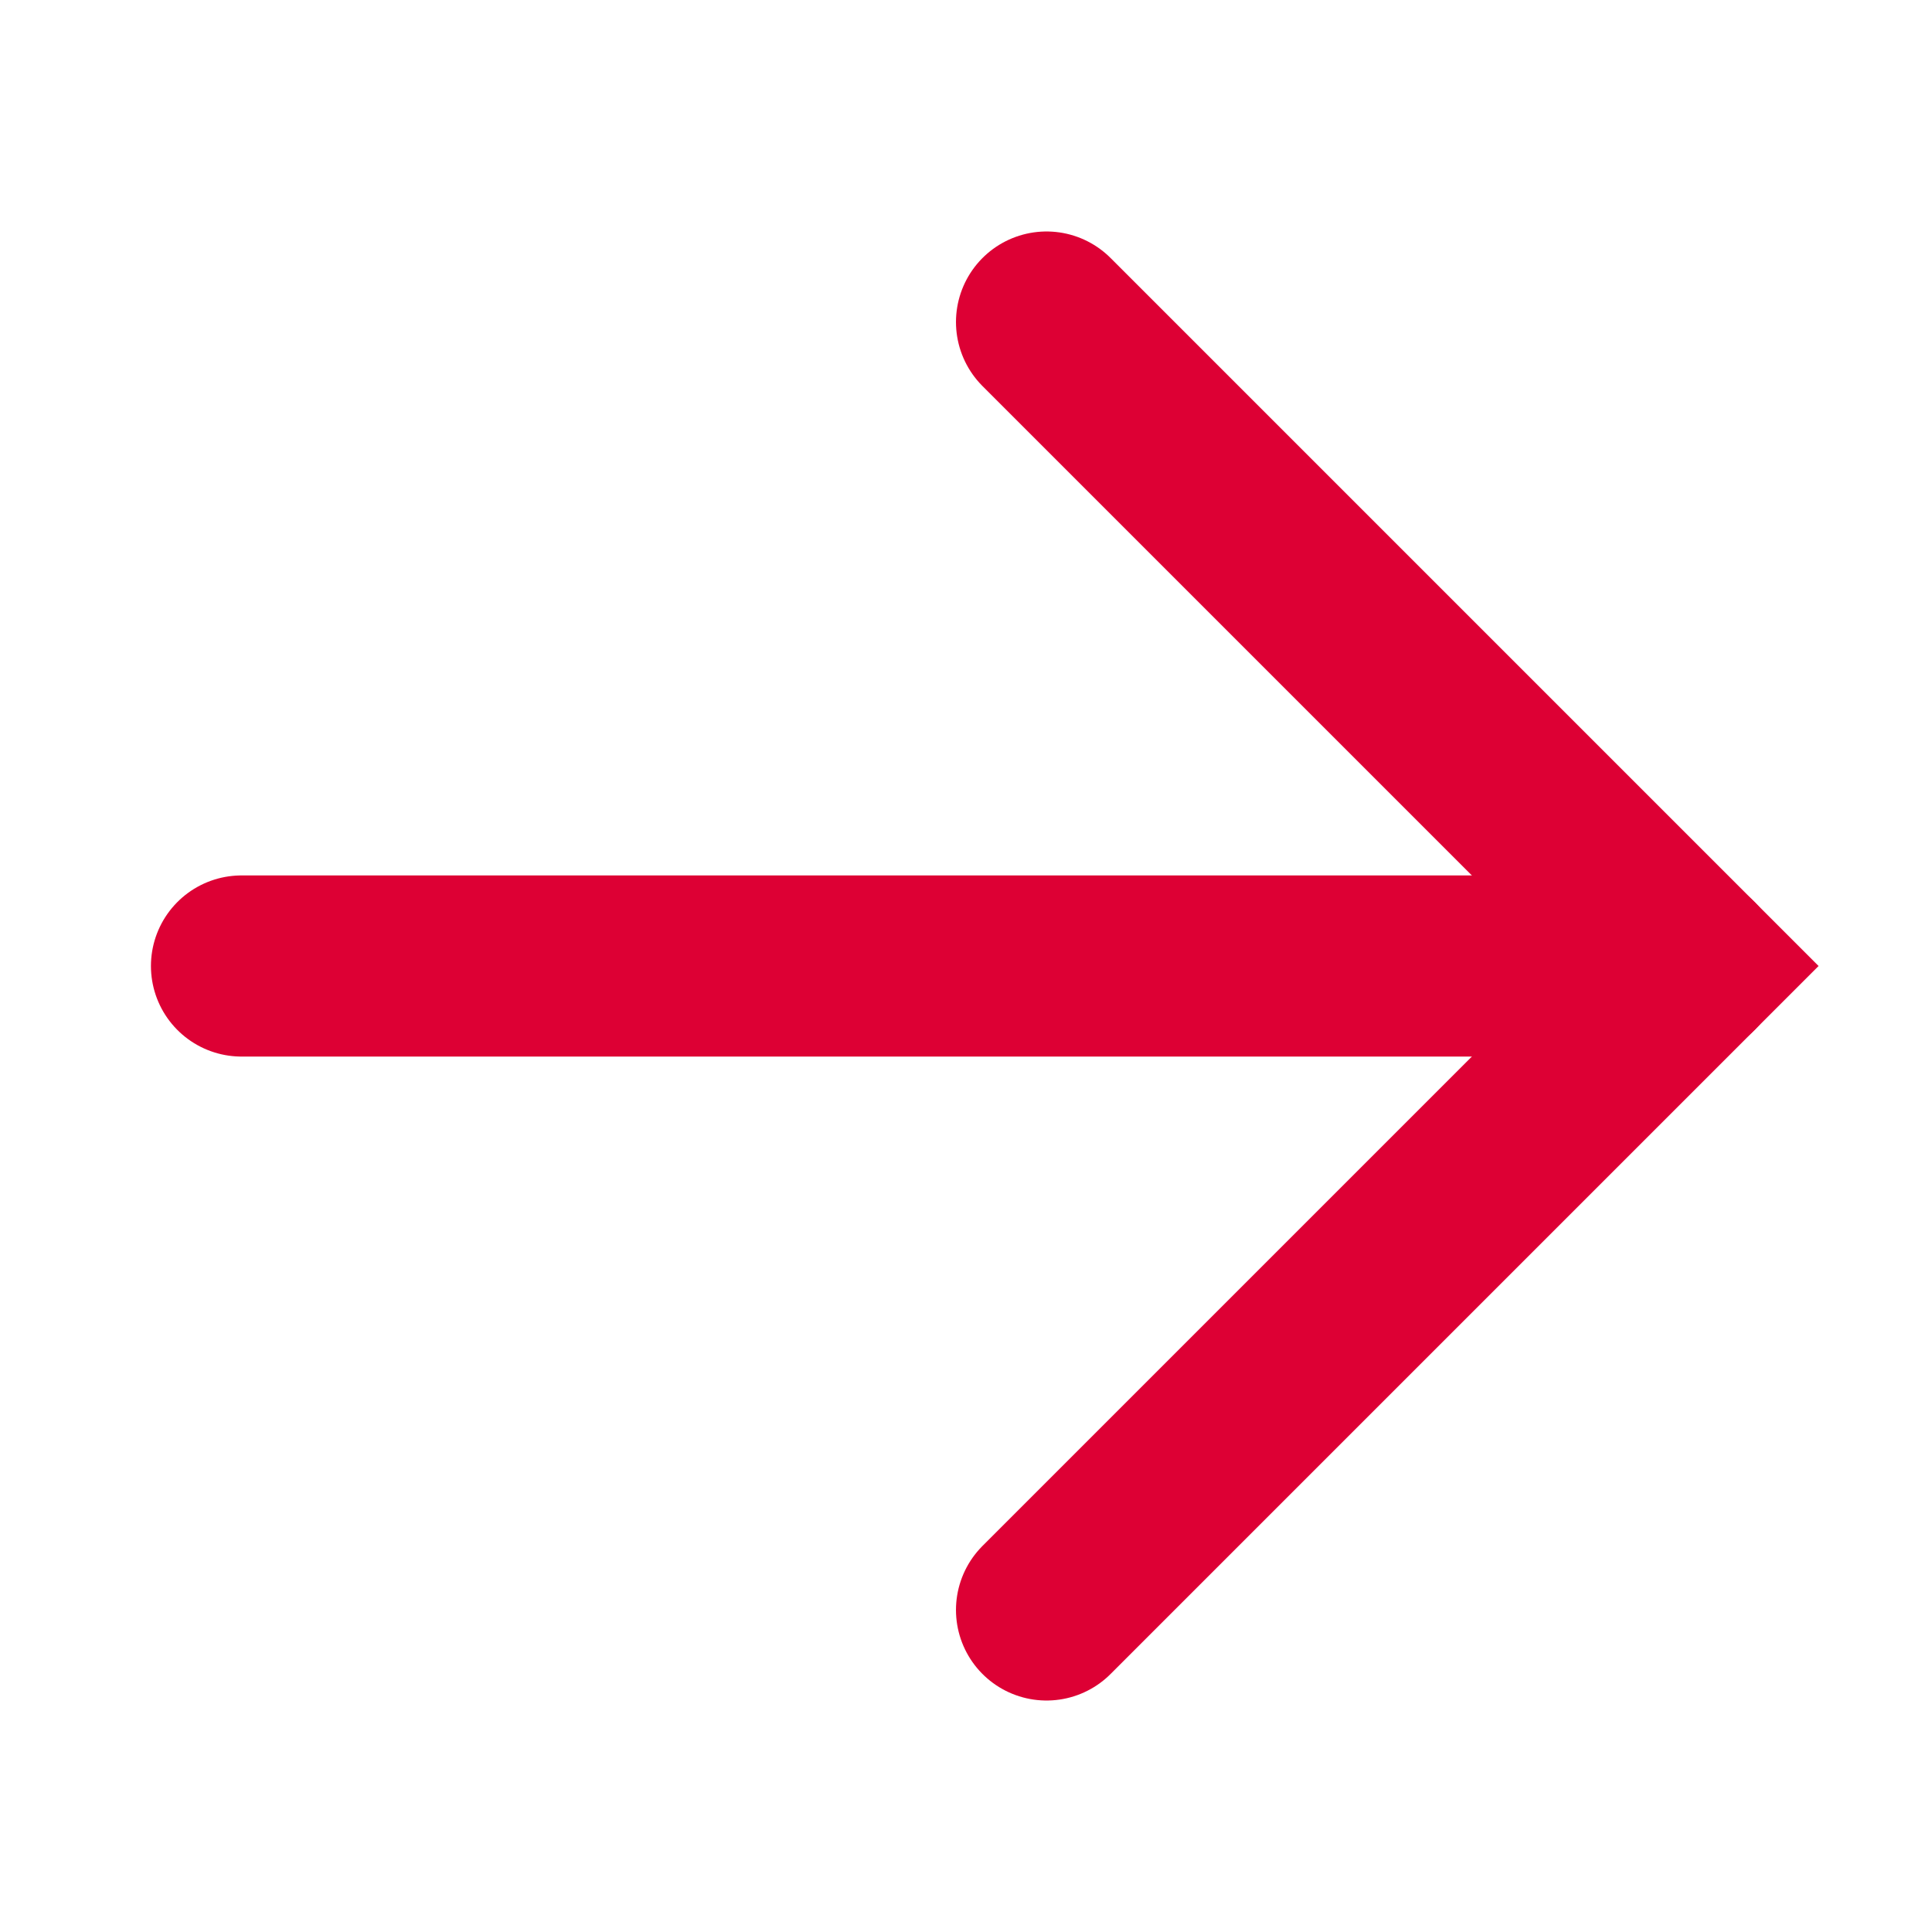
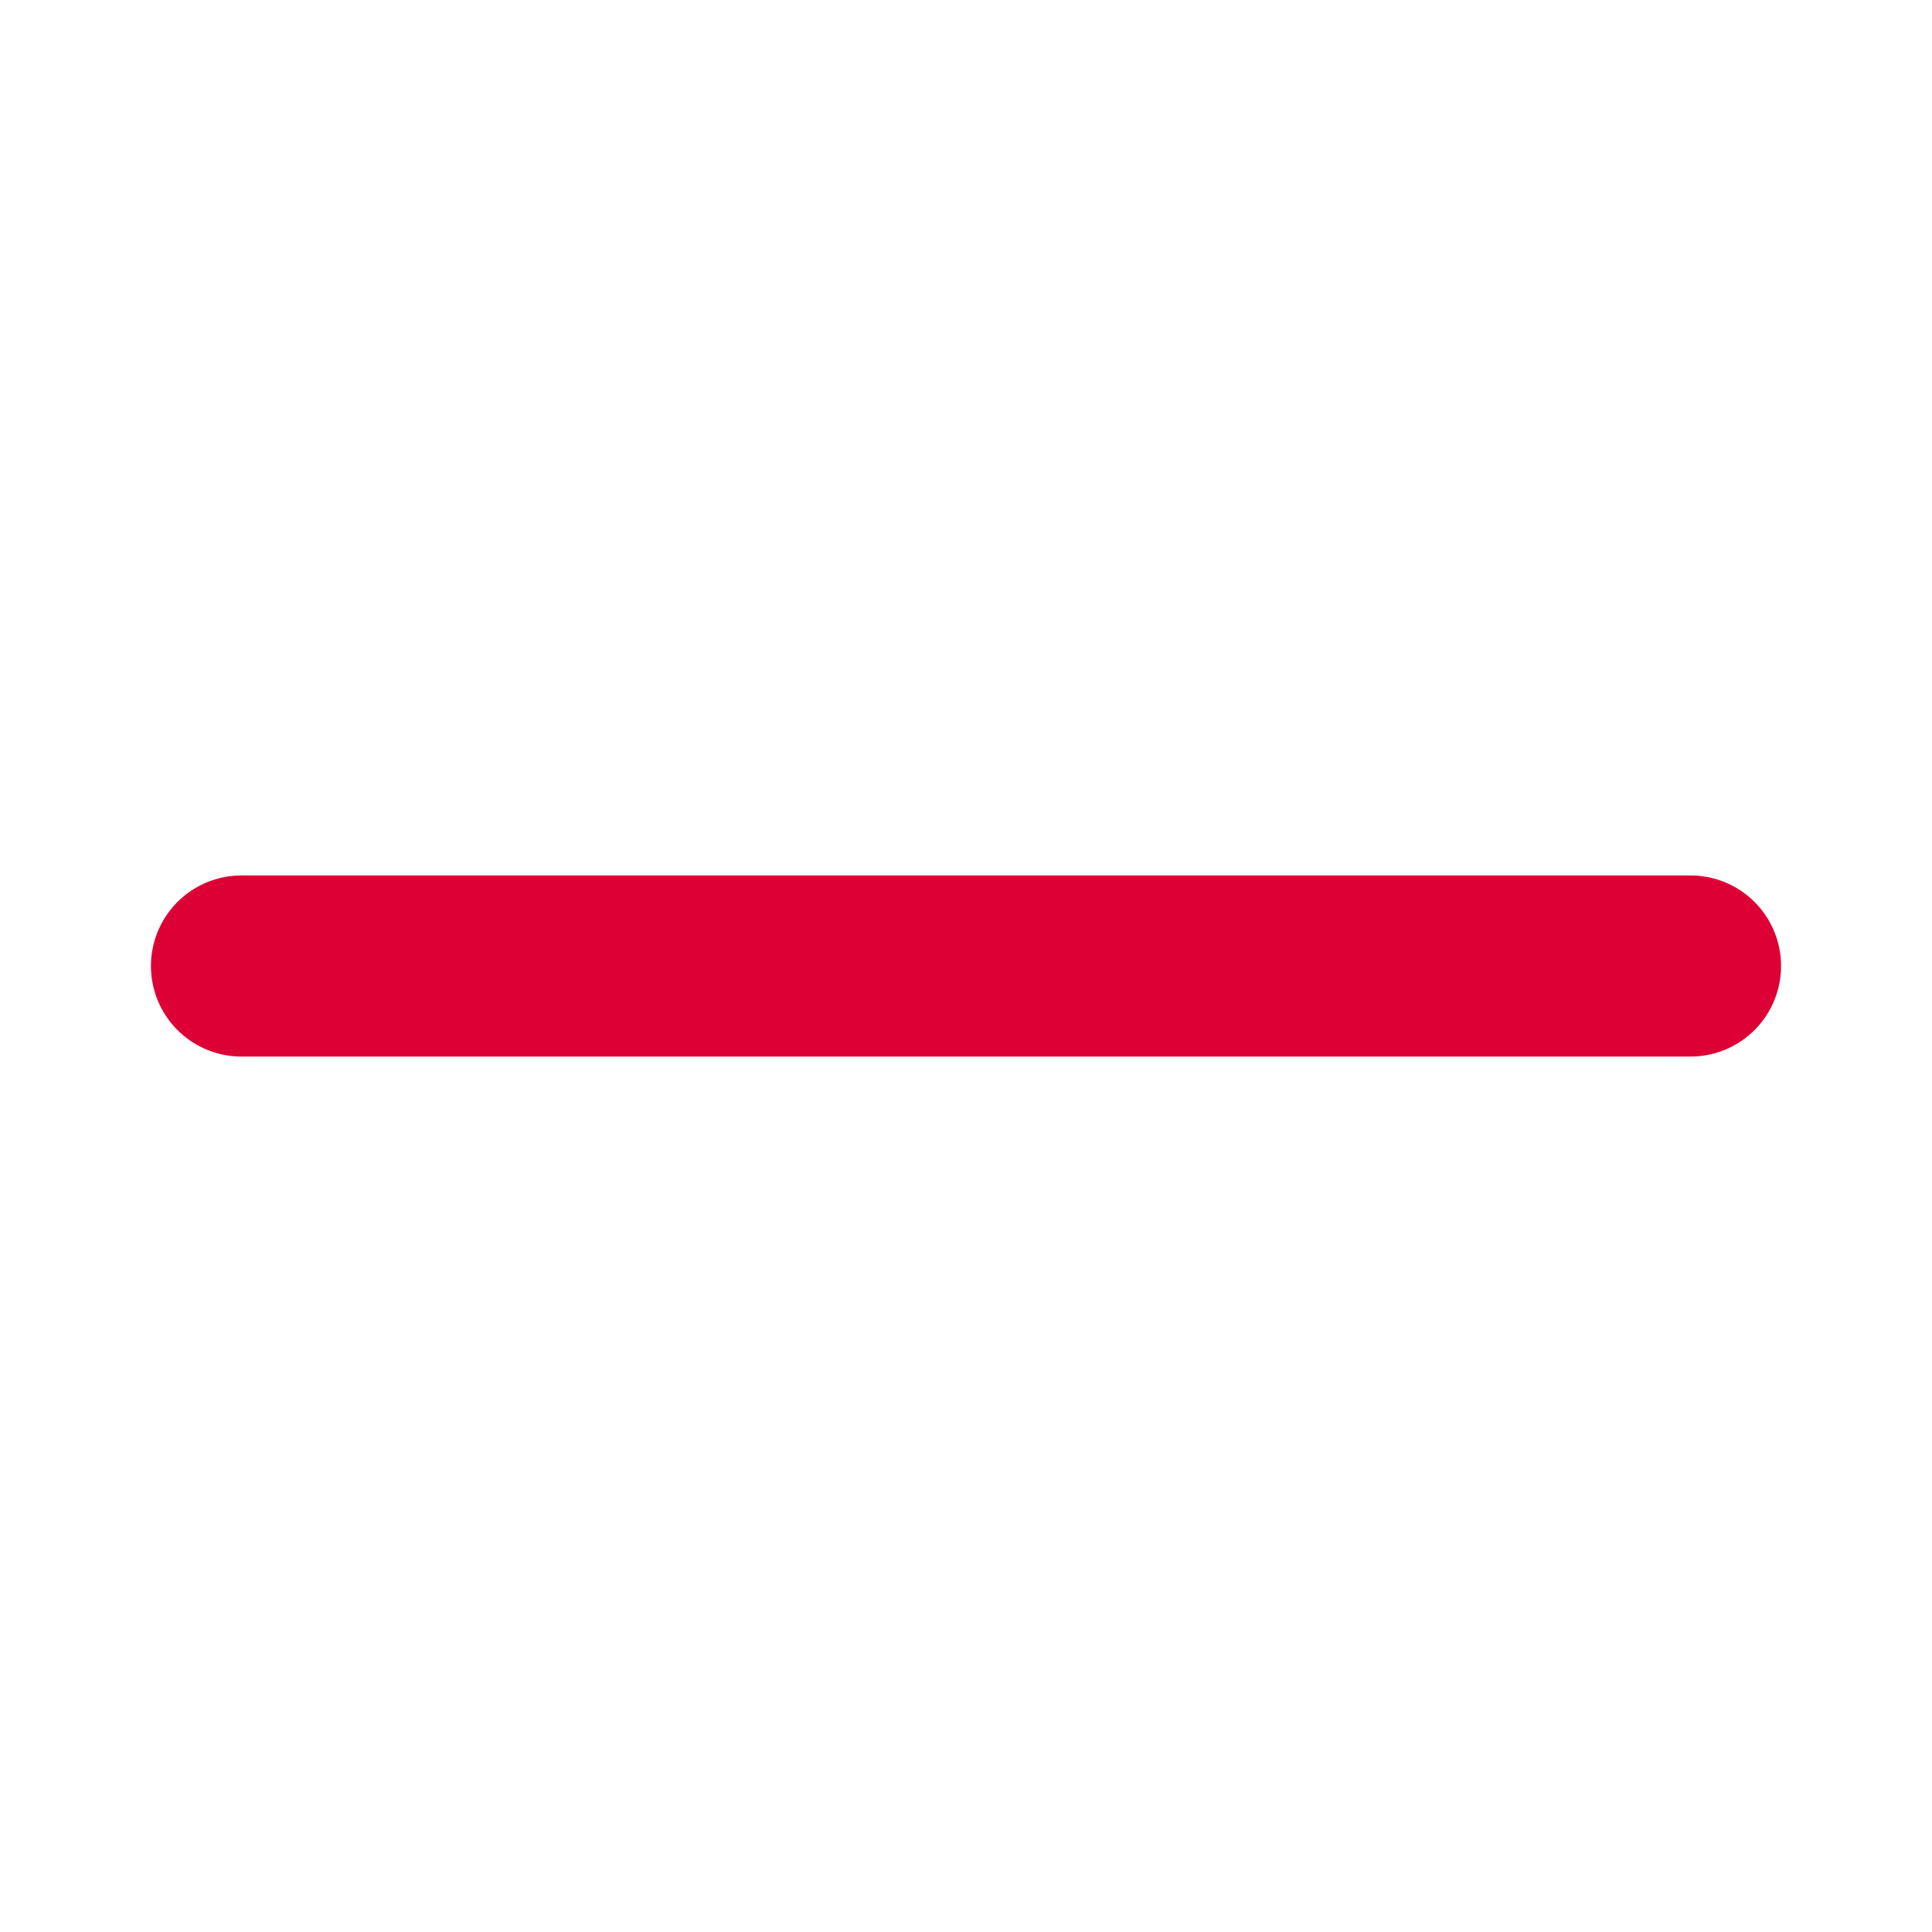
<svg xmlns="http://www.w3.org/2000/svg" width="16" height="16" viewBox="0 0 16 16" fill="none">
-   <path d="M8.667 2.667L14 8L8.667 13.333" stroke="#DD0034" stroke-width="1.5" stroke-linecap="round" />
  <path d="M14 8L2 8" stroke="#DD0034" stroke-width="1.5" stroke-linecap="round" />
</svg>